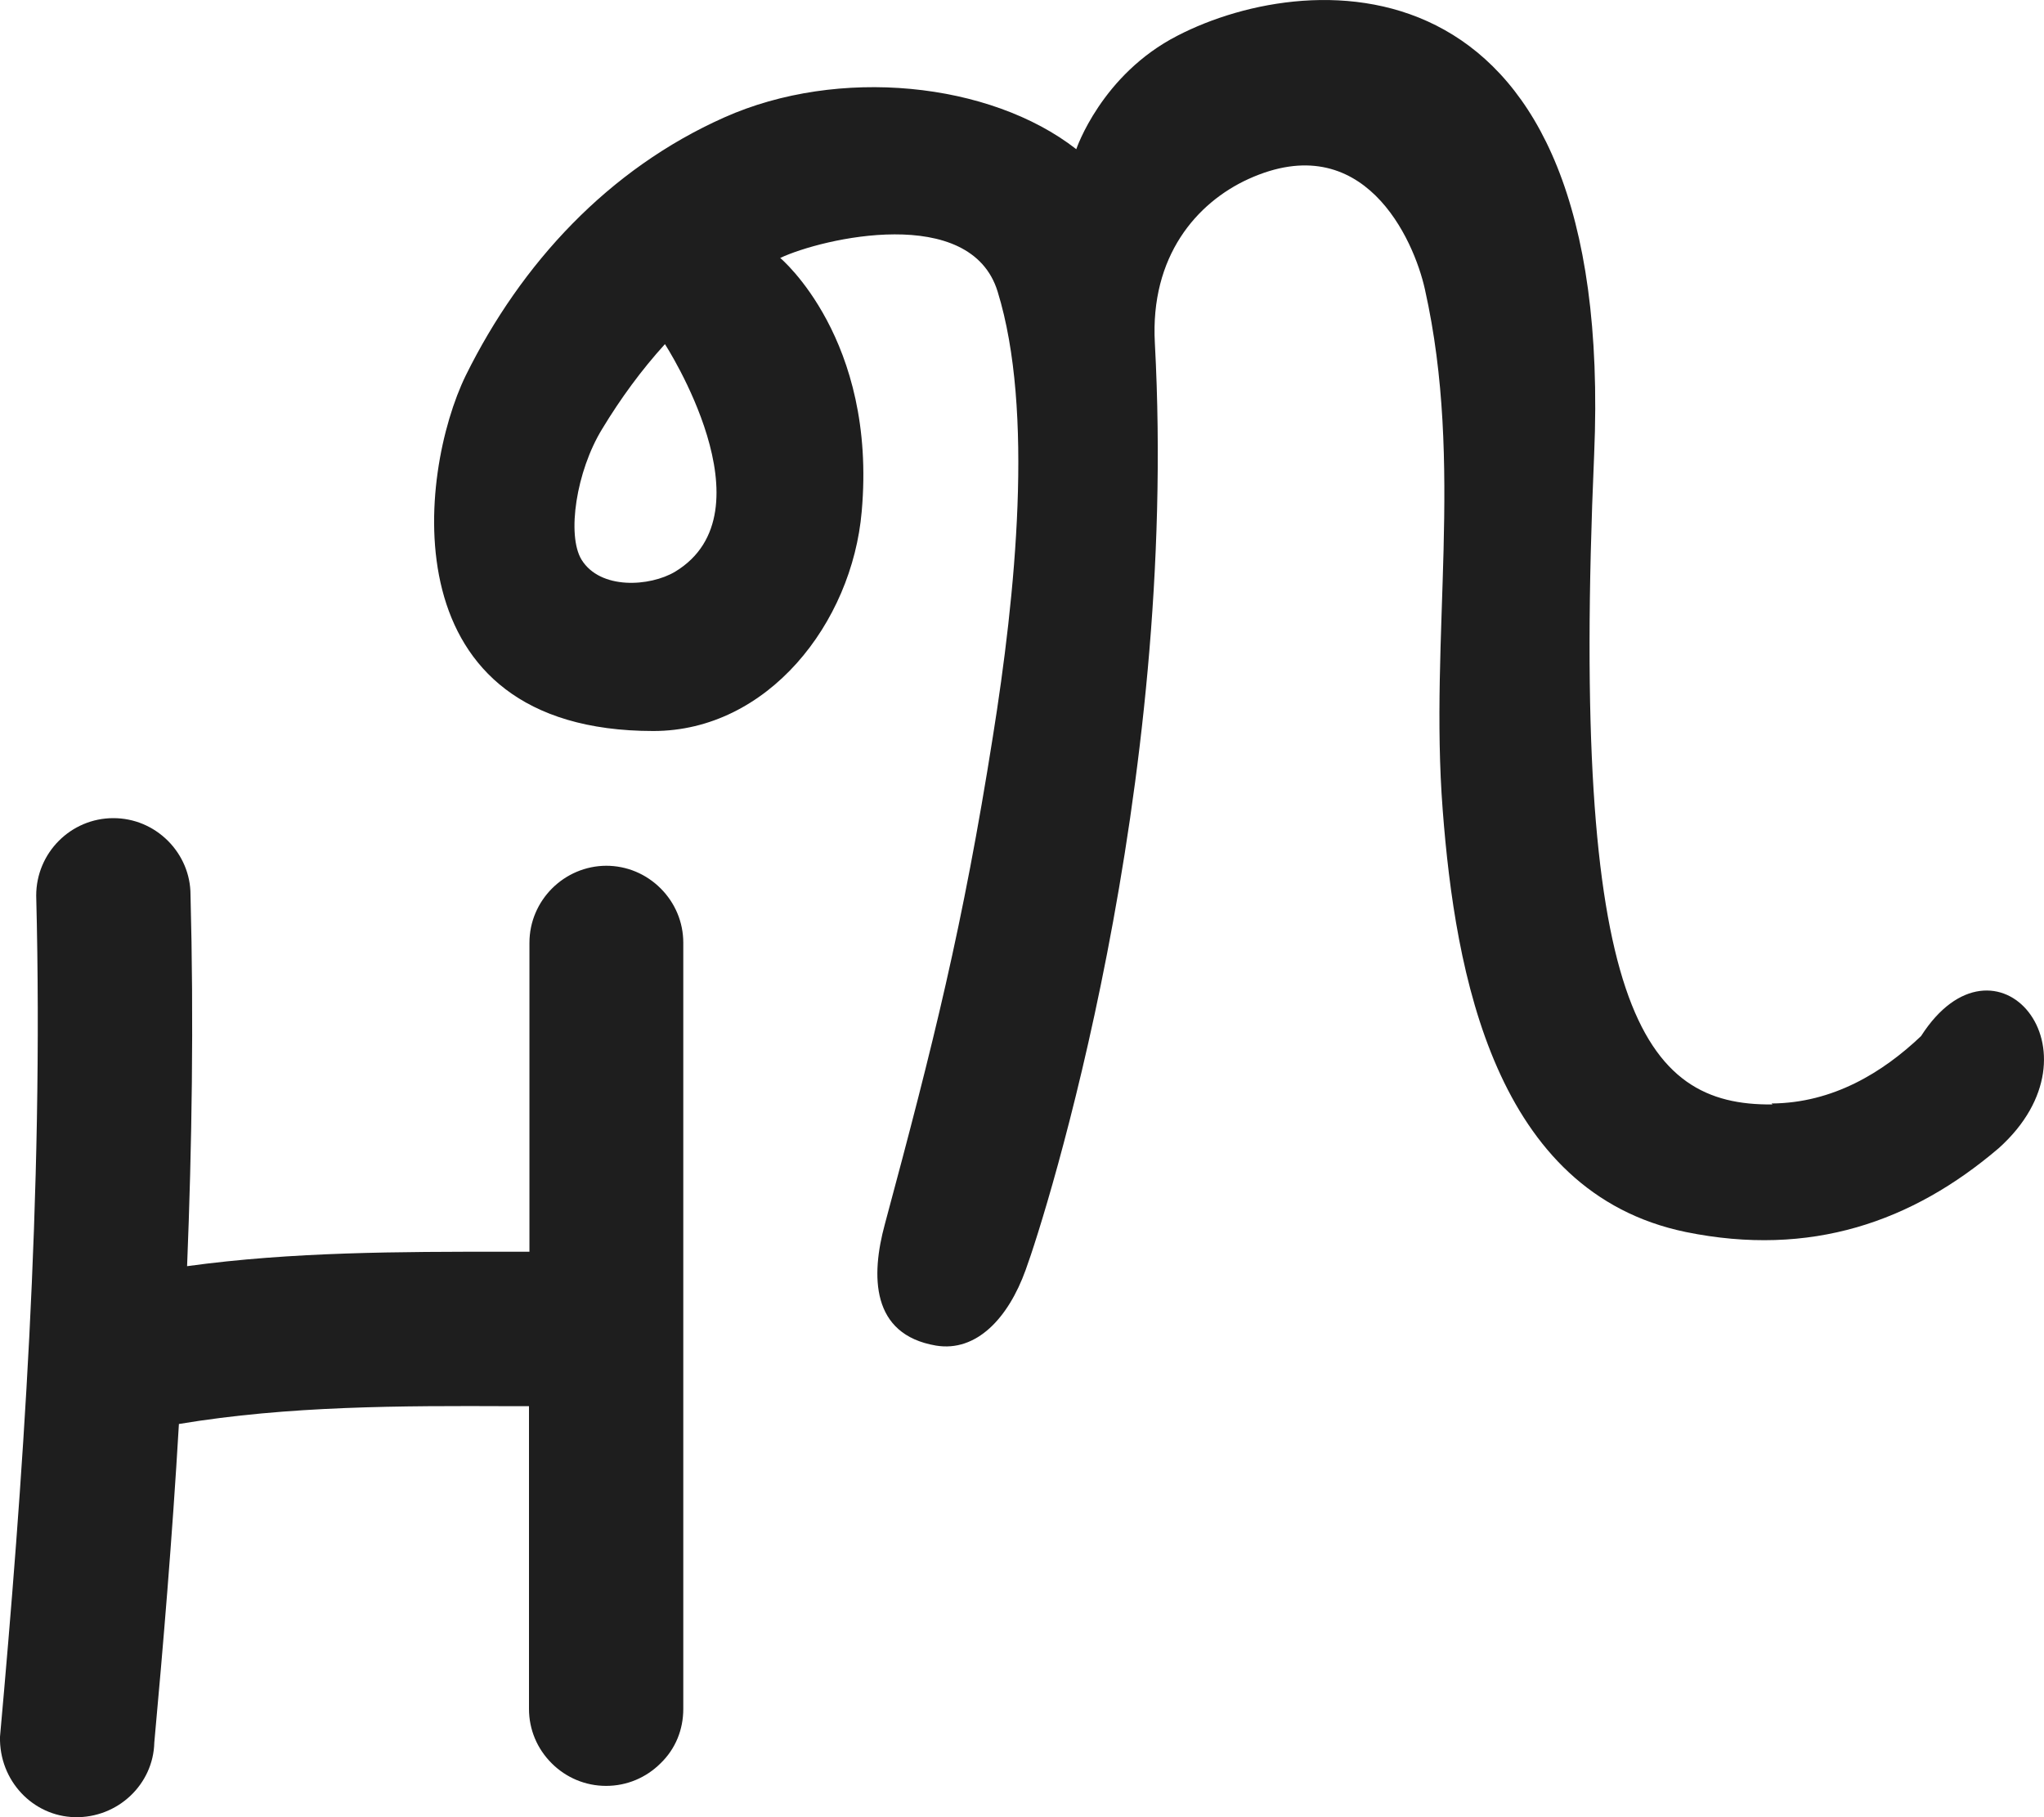
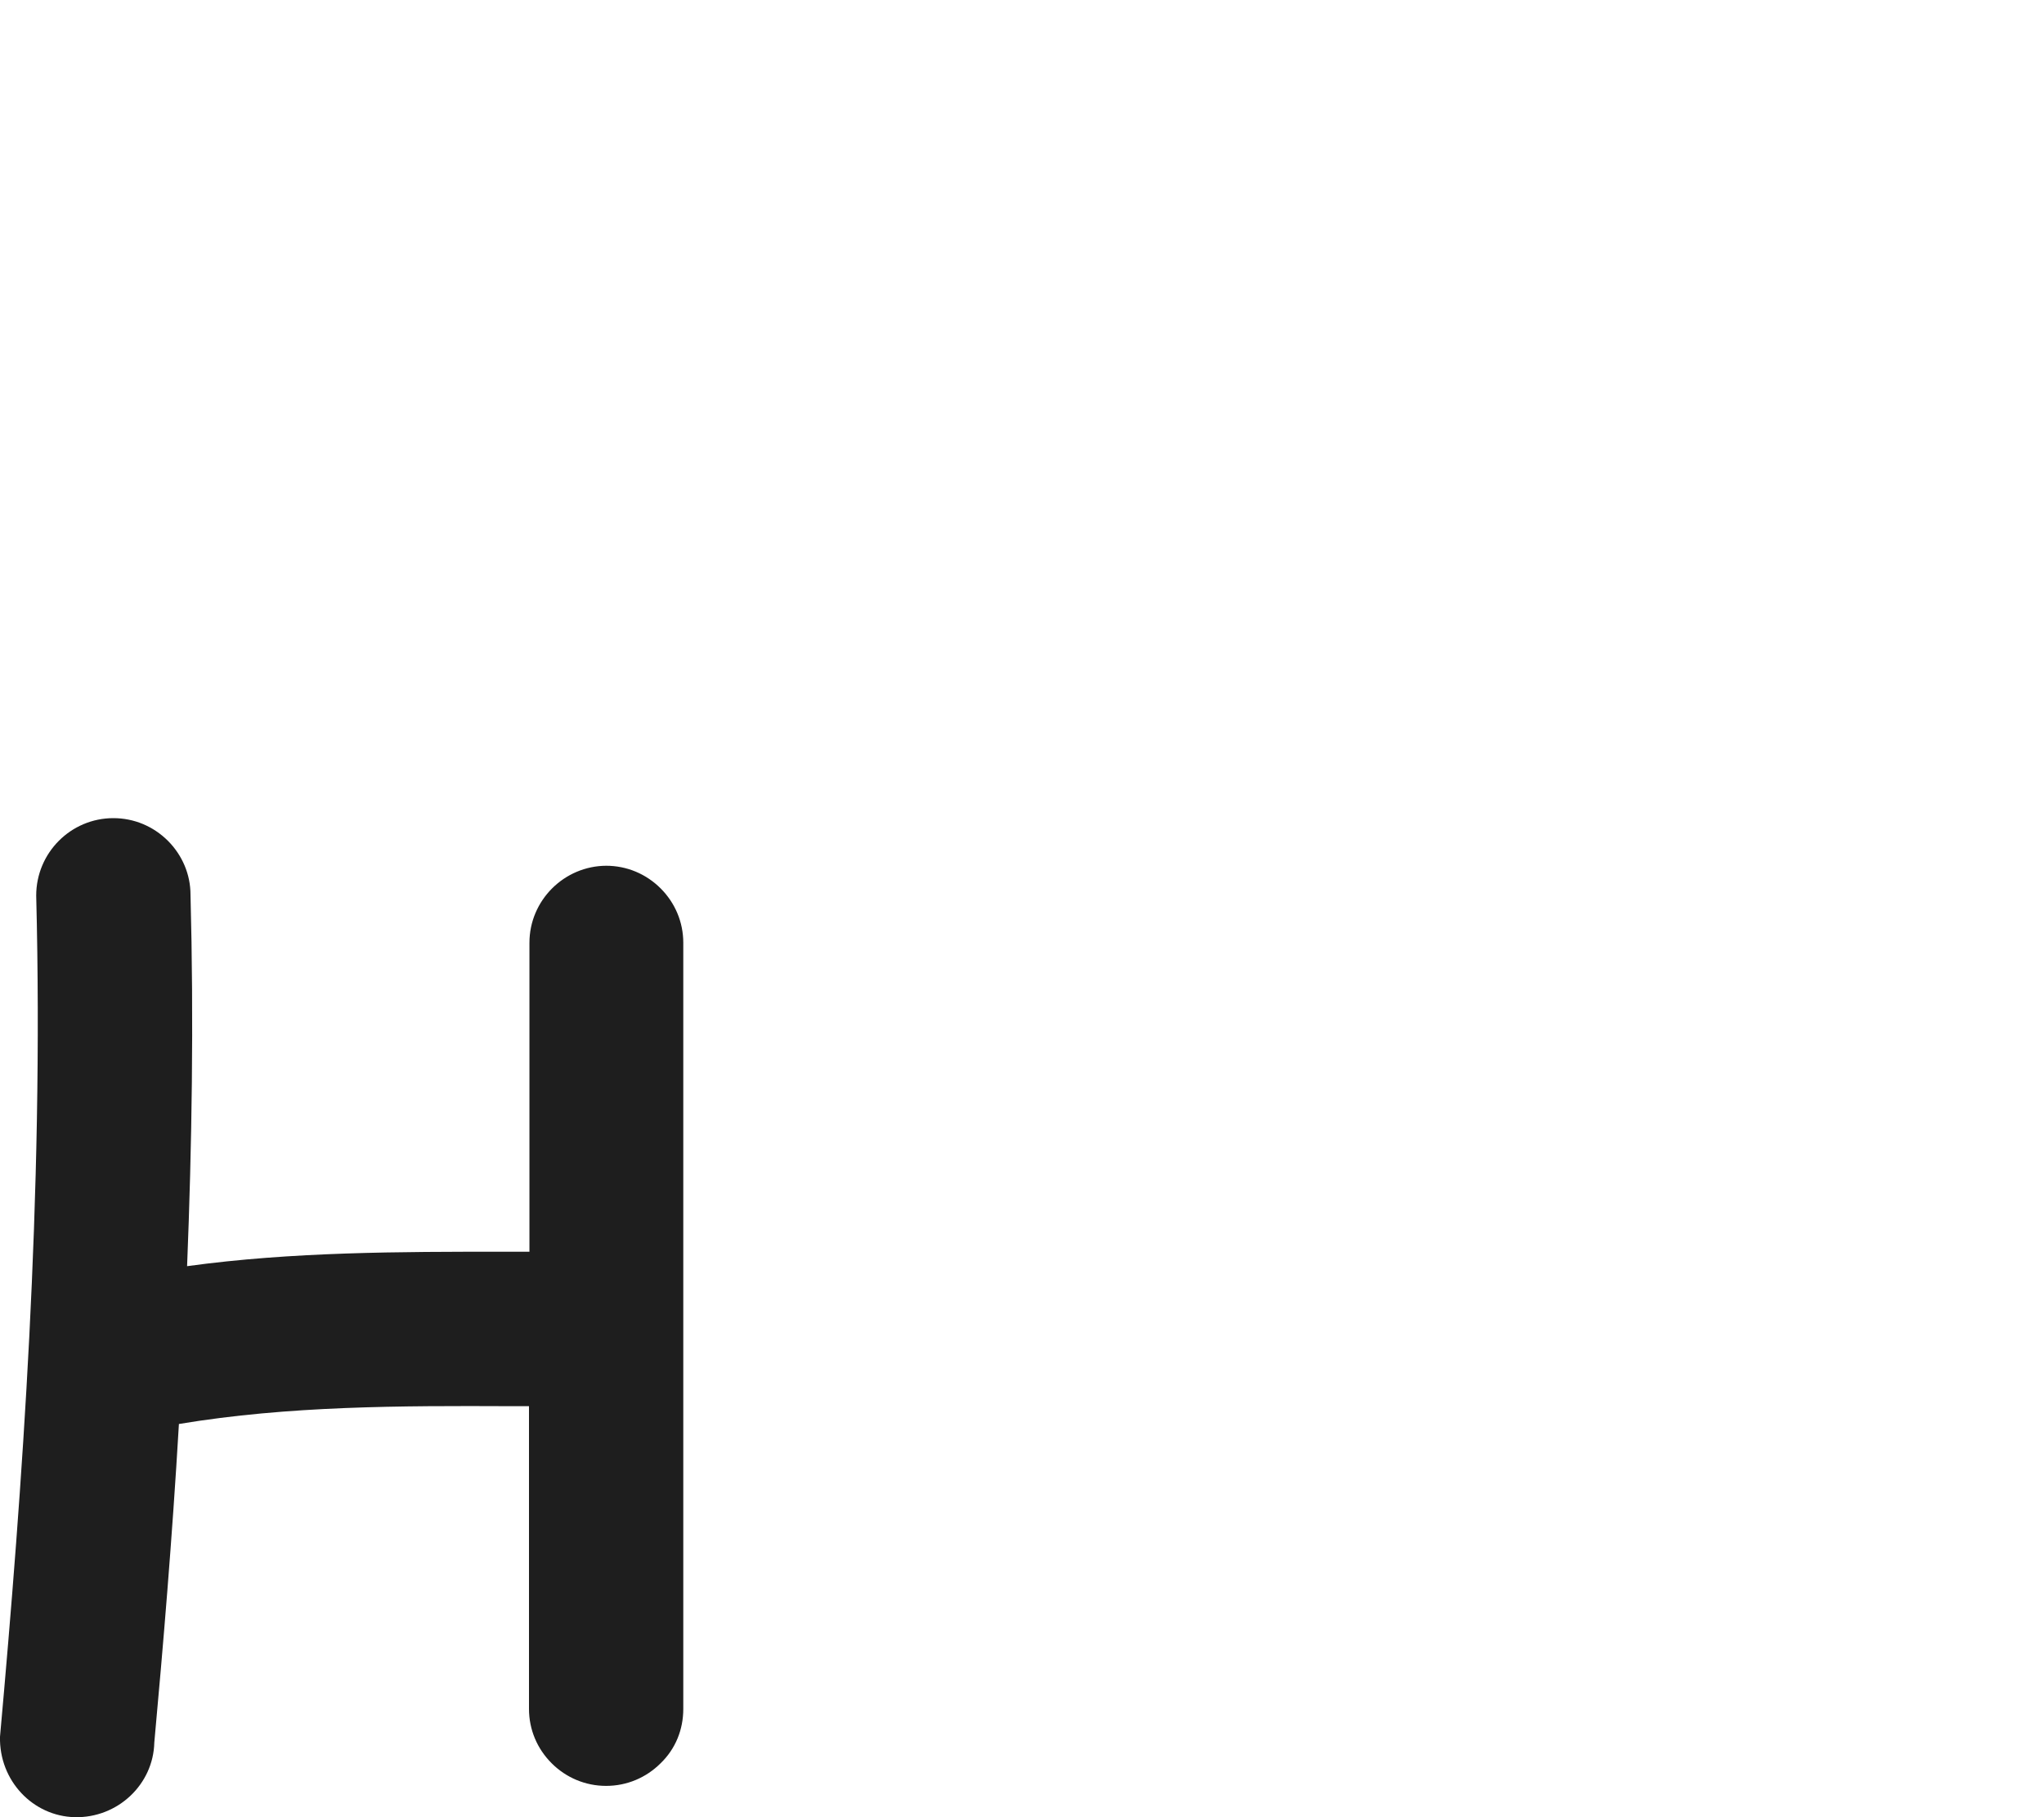
<svg xmlns="http://www.w3.org/2000/svg" version="1.1" width="45" height="40">
  <svg width="45" height="40" viewBox="0 0 45 40" fill="none">
-     <path d="M39.023 24.311C36.168 24.343 34.565 22.214 35.096 10.011C35.573 -1.09 28.896 -0.751 25.924 0.785C24.247 1.643 23.695 3.284 23.695 3.284C21.794 1.801 18.461 1.462 15.945 2.585C13.397 3.719 11.476 5.795 10.255 8.263C9.204 10.414 8.546 16.091 14.385 16.091C16.901 16.091 18.758 13.719 18.971 11.261C19.31 7.458 17.177 5.678 17.177 5.678C18.1 5.244 21.37 4.481 21.964 6.42C22.771 9.036 22.357 13.094 21.858 16.218C21.2 20.381 20.552 22.966 19.48 26.949C19.172 28.082 19.172 29.375 20.605 29.619C21.497 29.767 22.198 29.015 22.58 27.955C23.036 26.716 25.956 17.426 25.425 7.553C25.319 5.636 26.348 4.46 27.484 3.941C30.021 2.787 31.125 5.265 31.37 6.367C32.24 10.255 31.465 13.983 31.762 17.829C32.038 21.441 32.909 26.25 37.113 27.119C39.862 27.68 42.102 26.896 44.002 25.275C46.401 23.125 43.928 20.254 42.293 22.807C41.444 23.612 40.35 24.28 39.002 24.29M14.862 12.585C14.31 12.913 13.217 12.988 12.803 12.32C12.474 11.78 12.686 10.371 13.259 9.439C13.663 8.772 14.119 8.147 14.639 7.575C14.639 7.575 17.038 11.271 14.862 12.585Z" fill="#1E1E1E" />
    <path d="M13.355 19.057C12.421 19.057 11.656 19.82 11.656 20.752V27.553C11.338 27.553 11.104 27.553 11.104 27.553C8.801 27.553 6.434 27.553 4.119 27.871C4.225 25.222 4.268 22.468 4.194 19.693C4.194 19.248 4.013 18.824 3.695 18.506C3.376 18.189 2.952 18.009 2.495 18.009C1.561 18.009 0.797 18.771 0.797 19.714C0.966 26.335 0.489 32.786 0 38.23C-0.021 39.194 0.722 39.978 1.646 40C2.591 40.021 3.376 39.279 3.397 38.358C3.589 36.26 3.79 33.887 3.939 31.345C6.349 30.943 8.833 30.943 11.242 30.953H11.646V37.616C11.646 38.072 11.826 38.495 12.145 38.813C12.463 39.131 12.888 39.311 13.344 39.311C13.801 39.311 14.225 39.131 14.544 38.813C14.873 38.495 15.043 38.072 15.043 37.616V20.752C15.043 20.297 14.862 19.873 14.544 19.555C14.225 19.237 13.801 19.057 13.344 19.057" fill="#1E1E1E" />
  </svg>
  <style>@media (prefers-color-scheme: light) { :root { filter: none; } }
@media (prefers-color-scheme: dark) { :root { filter: invert(100%); } }
</style>
</svg>